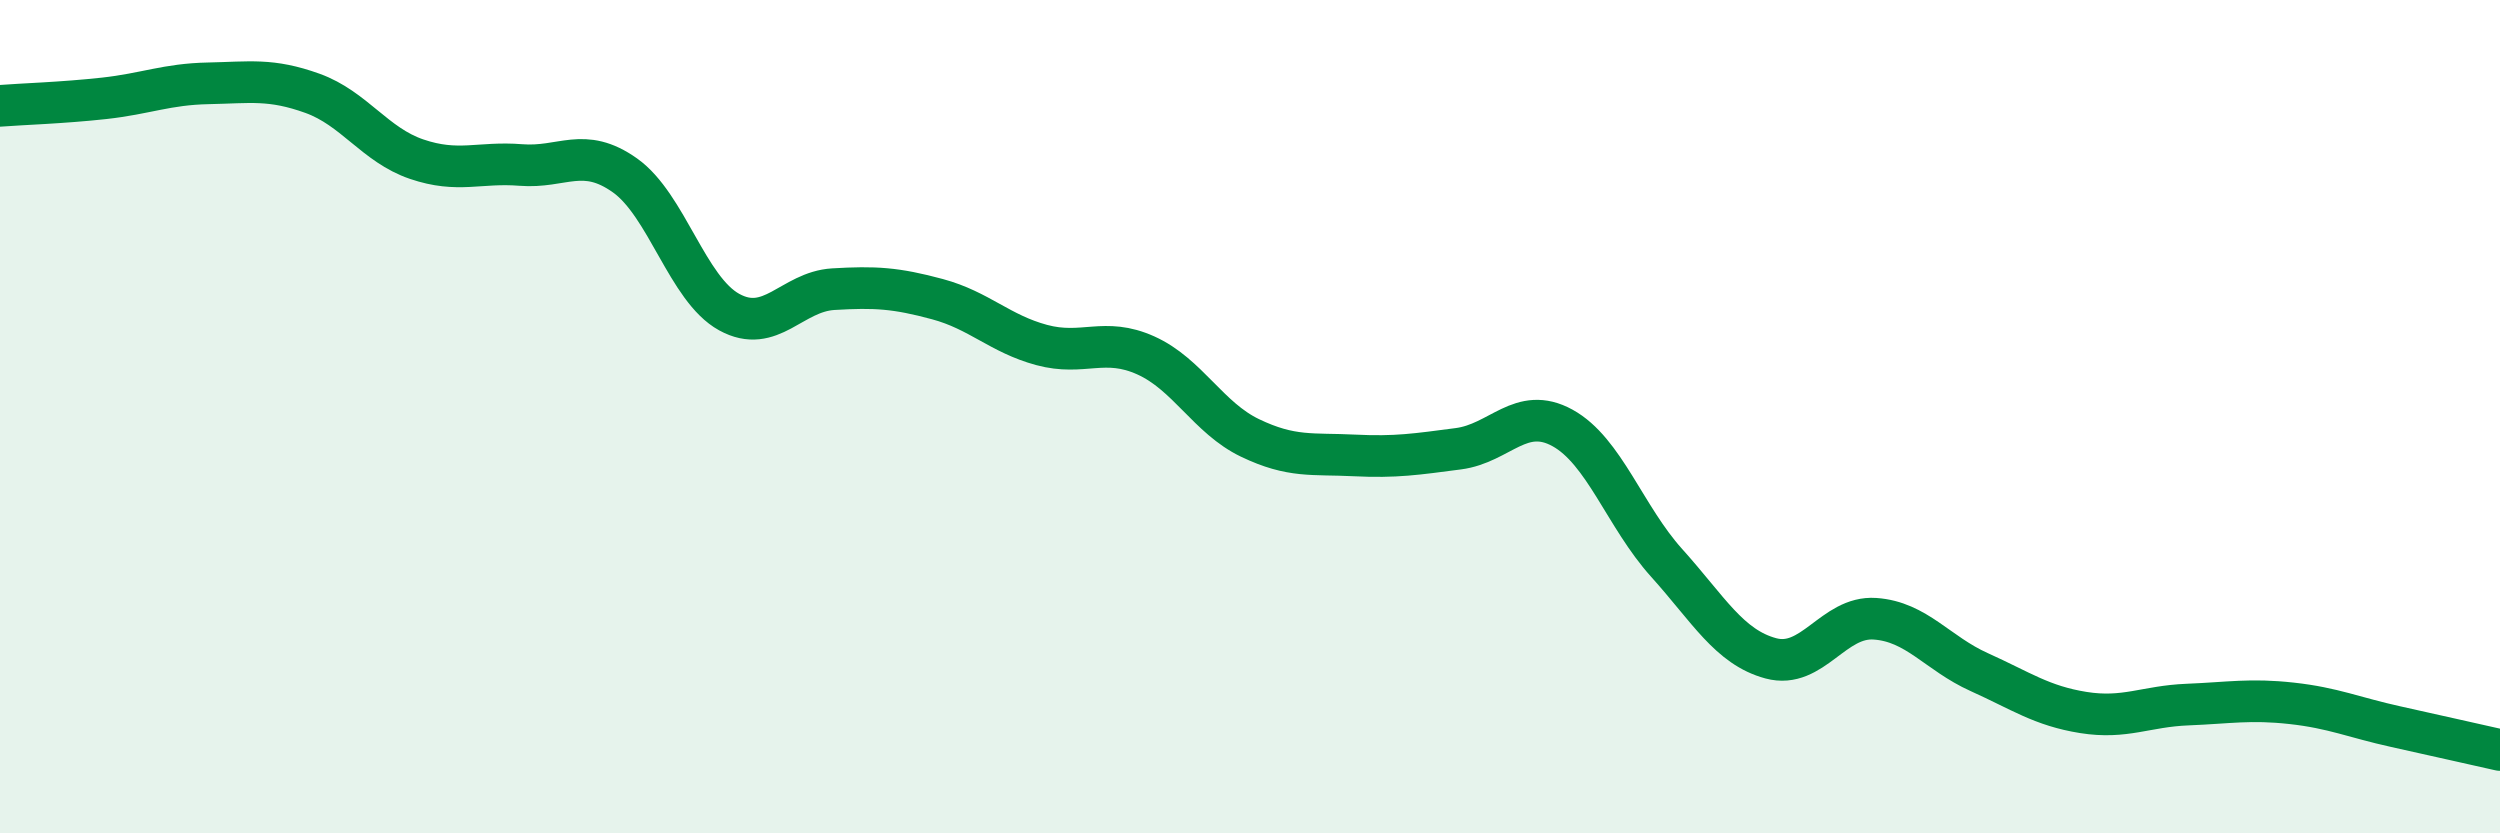
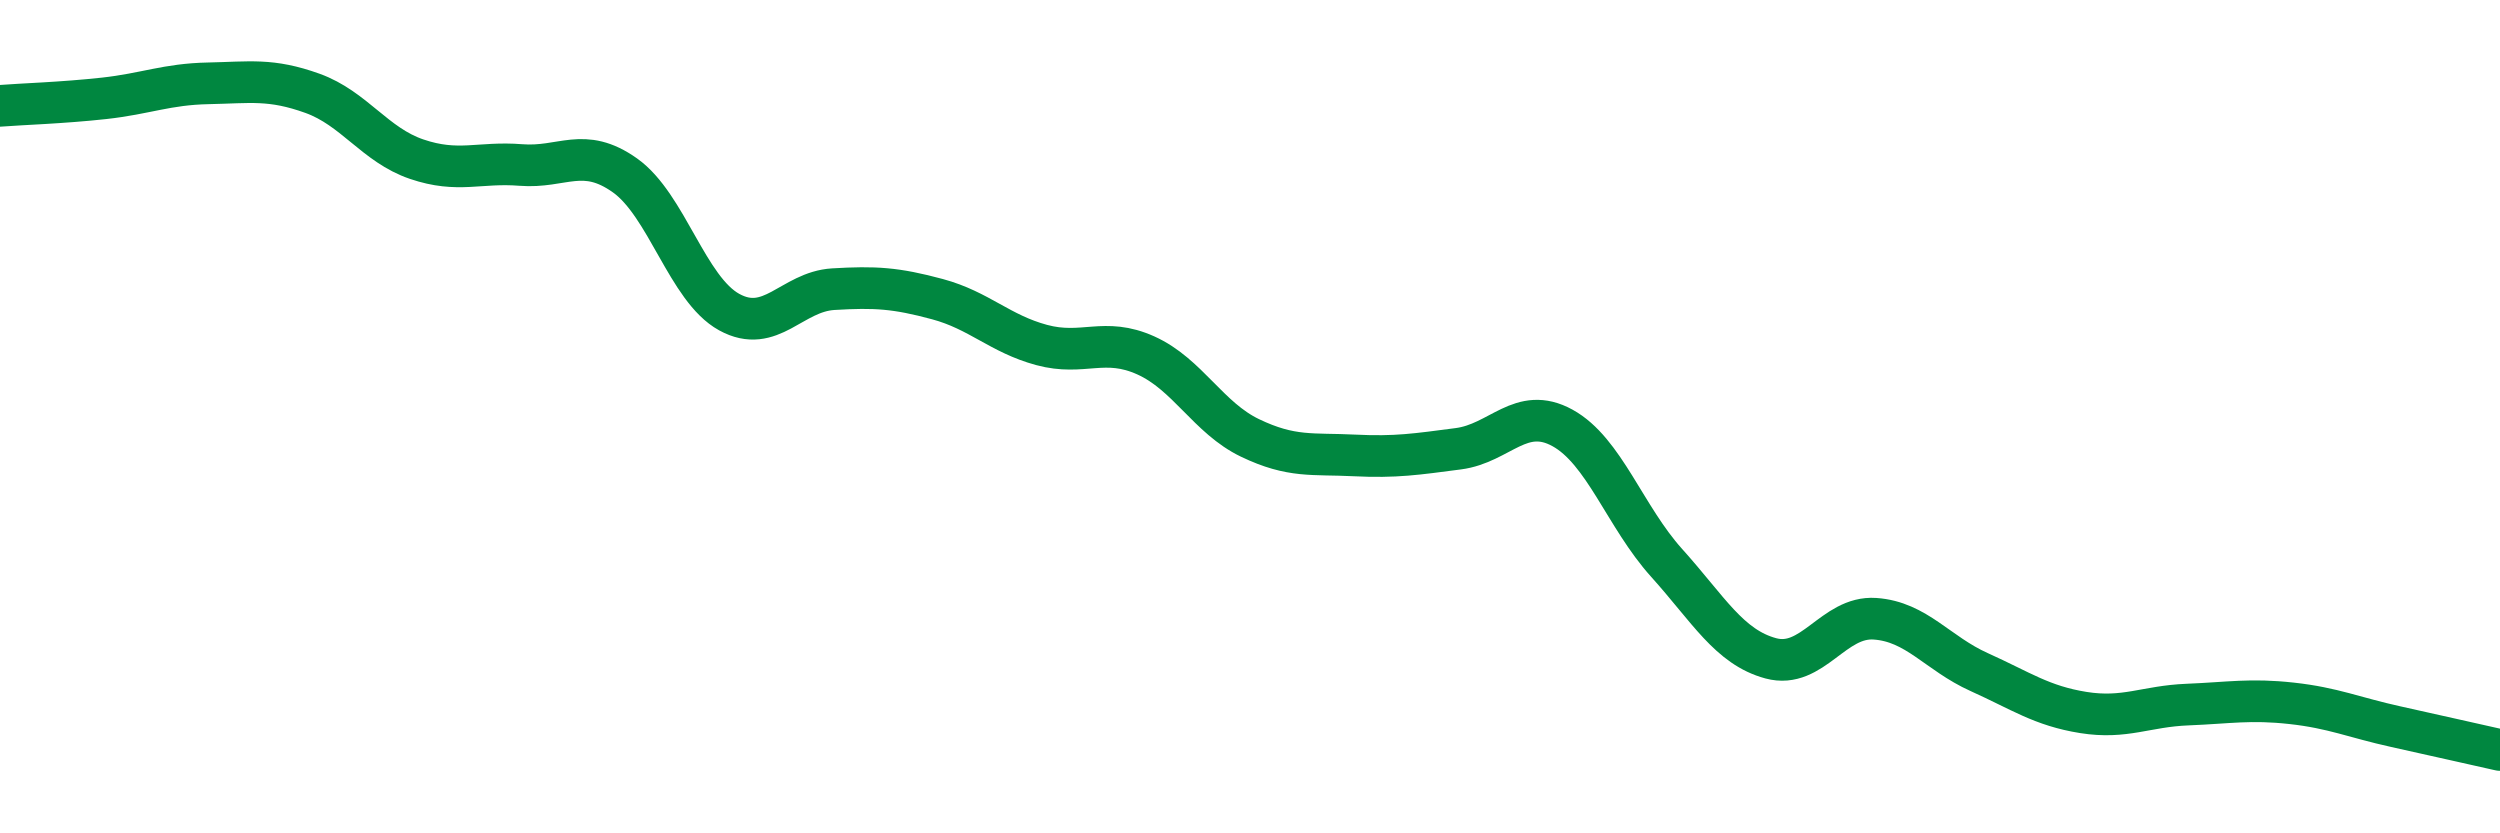
<svg xmlns="http://www.w3.org/2000/svg" width="60" height="20" viewBox="0 0 60 20">
-   <path d="M 0,2.54 C 0.5,2.5 1.5,2.47 2.5,2.36 C 3.5,2.25 4,2.02 5,2 C 6,1.98 6.5,1.88 7.5,2.24 C 8.5,2.6 9,3.48 10,3.82 C 11,4.16 11.5,3.88 12.5,3.96 C 13.5,4.04 14,3.5 15,4.21 C 16,4.92 16.5,6.94 17.5,7.49 C 18.5,8.04 19,7 20,6.94 C 21,6.88 21.5,6.91 22.5,7.18 C 23.5,7.45 24,8.01 25,8.28 C 26,8.55 26.5,8.08 27.5,8.53 C 28.5,8.98 29,10.03 30,10.51 C 31,10.99 31.5,10.88 32.5,10.93 C 33.5,10.98 34,10.9 35,10.77 C 36,10.64 36.5,9.72 37.5,10.27 C 38.5,10.82 39,12.4 40,13.51 C 41,14.62 41.5,15.53 42.5,15.8 C 43.5,16.07 44,14.78 45,14.85 C 46,14.92 46.5,15.68 47.5,16.13 C 48.5,16.58 49,16.94 50,17.1 C 51,17.26 51.5,16.95 52.5,16.91 C 53.5,16.87 54,16.77 55,16.88 C 56,16.99 56.5,17.22 57.5,17.44 C 58.5,17.66 59.5,17.89 60,18L60 20L0 20Z" fill="#008740" opacity="0.1" stroke-linecap="round" stroke-linejoin="round" />
  <path d="M 0,2.54 C 0.5,2.5 1.5,2.47 2.5,2.36 C 3.5,2.25 4,2.02 5,2 C 6,1.98 6.5,1.88 7.5,2.24 C 8.5,2.6 9,3.48 10,3.82 C 11,4.16 11.5,3.88 12.5,3.96 C 13.5,4.04 14,3.5 15,4.21 C 16,4.92 16.5,6.94 17.5,7.49 C 18.5,8.04 19,7 20,6.94 C 21,6.88 21.5,6.91 22.5,7.18 C 23.5,7.45 24,8.01 25,8.28 C 26,8.55 26.5,8.08 27.5,8.53 C 28.5,8.98 29,10.03 30,10.51 C 31,10.99 31.5,10.88 32.5,10.93 C 33.5,10.98 34,10.9 35,10.77 C 36,10.64 36.5,9.72 37.5,10.27 C 38.5,10.82 39,12.4 40,13.51 C 41,14.62 41.5,15.53 42.5,15.8 C 43.5,16.07 44,14.78 45,14.85 C 46,14.92 46.5,15.68 47.5,16.13 C 48.5,16.58 49,16.94 50,17.1 C 51,17.26 51.5,16.95 52.5,16.91 C 53.5,16.87 54,16.77 55,16.88 C 56,16.99 56.5,17.22 57.5,17.44 C 58.5,17.66 59.5,17.89 60,18" stroke="#008740" stroke-width="1" fill="none" stroke-linecap="round" stroke-linejoin="round" />
</svg>